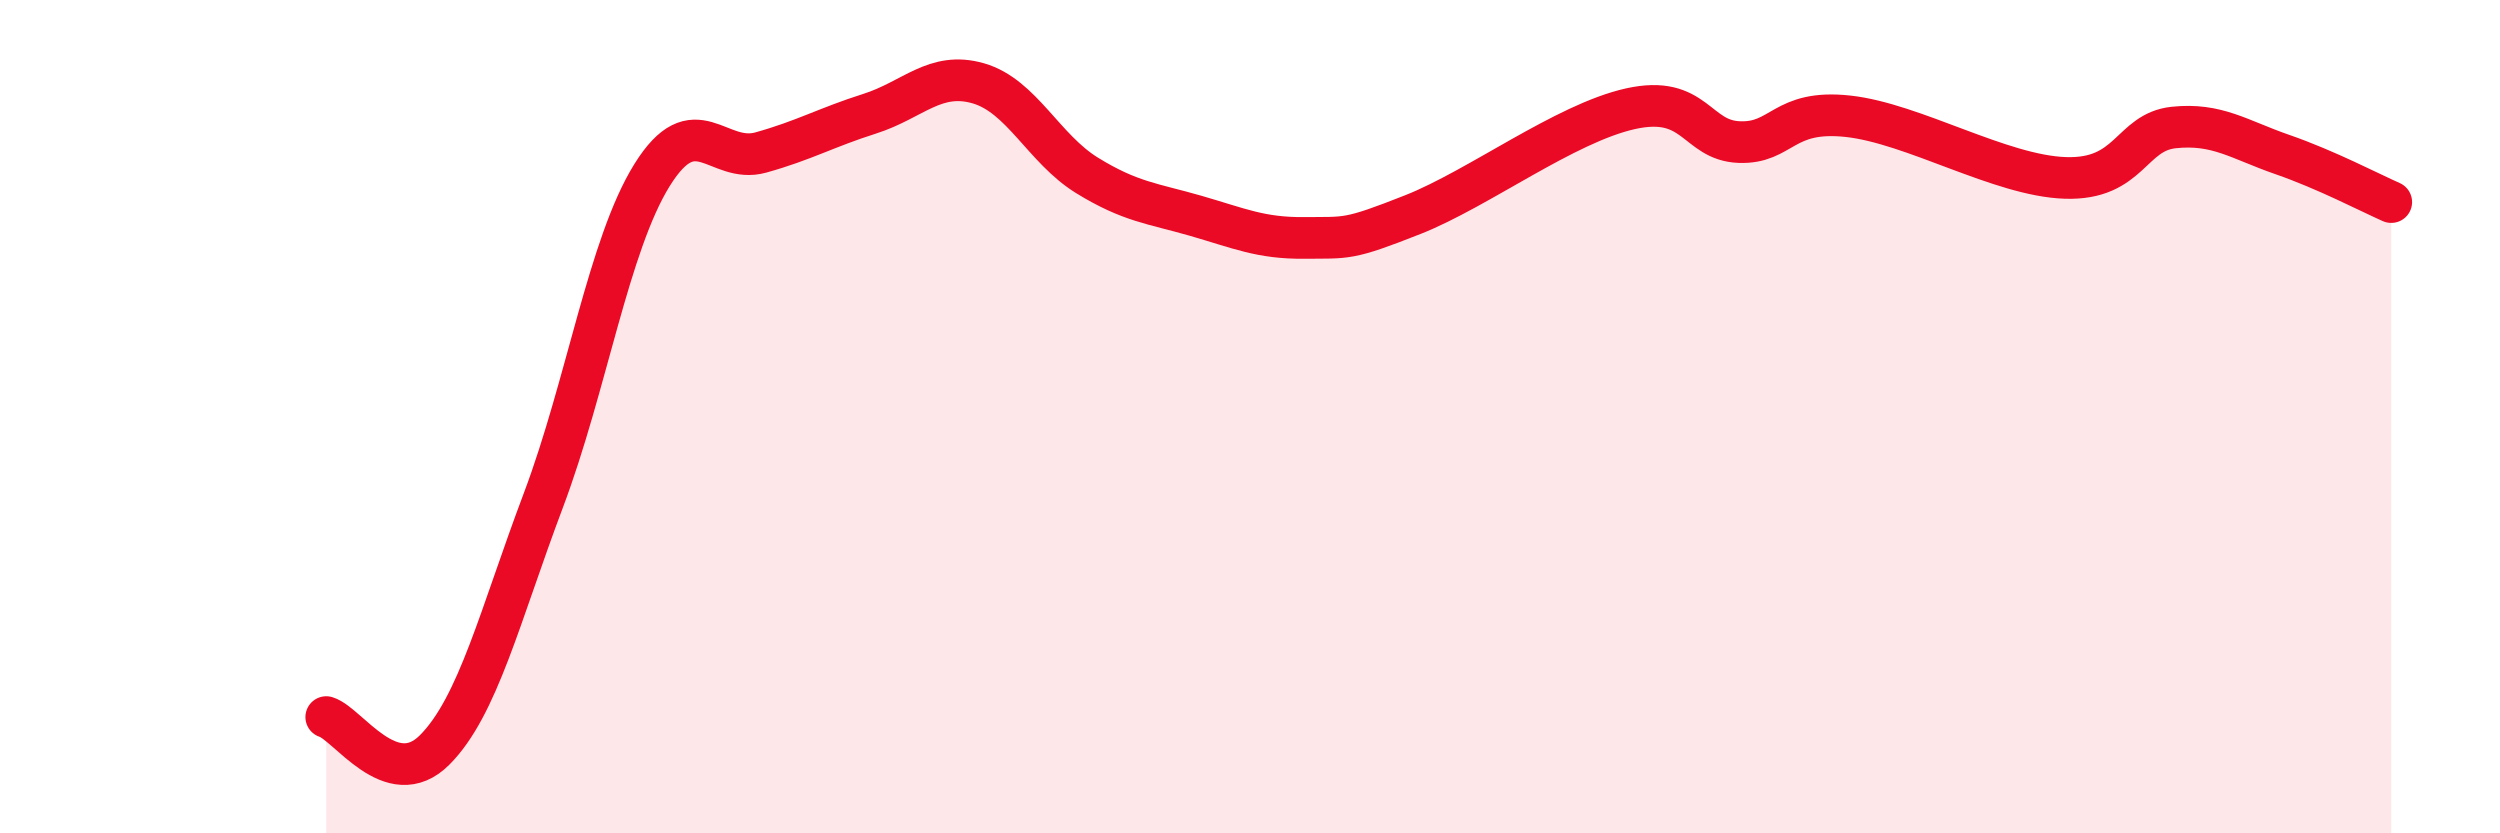
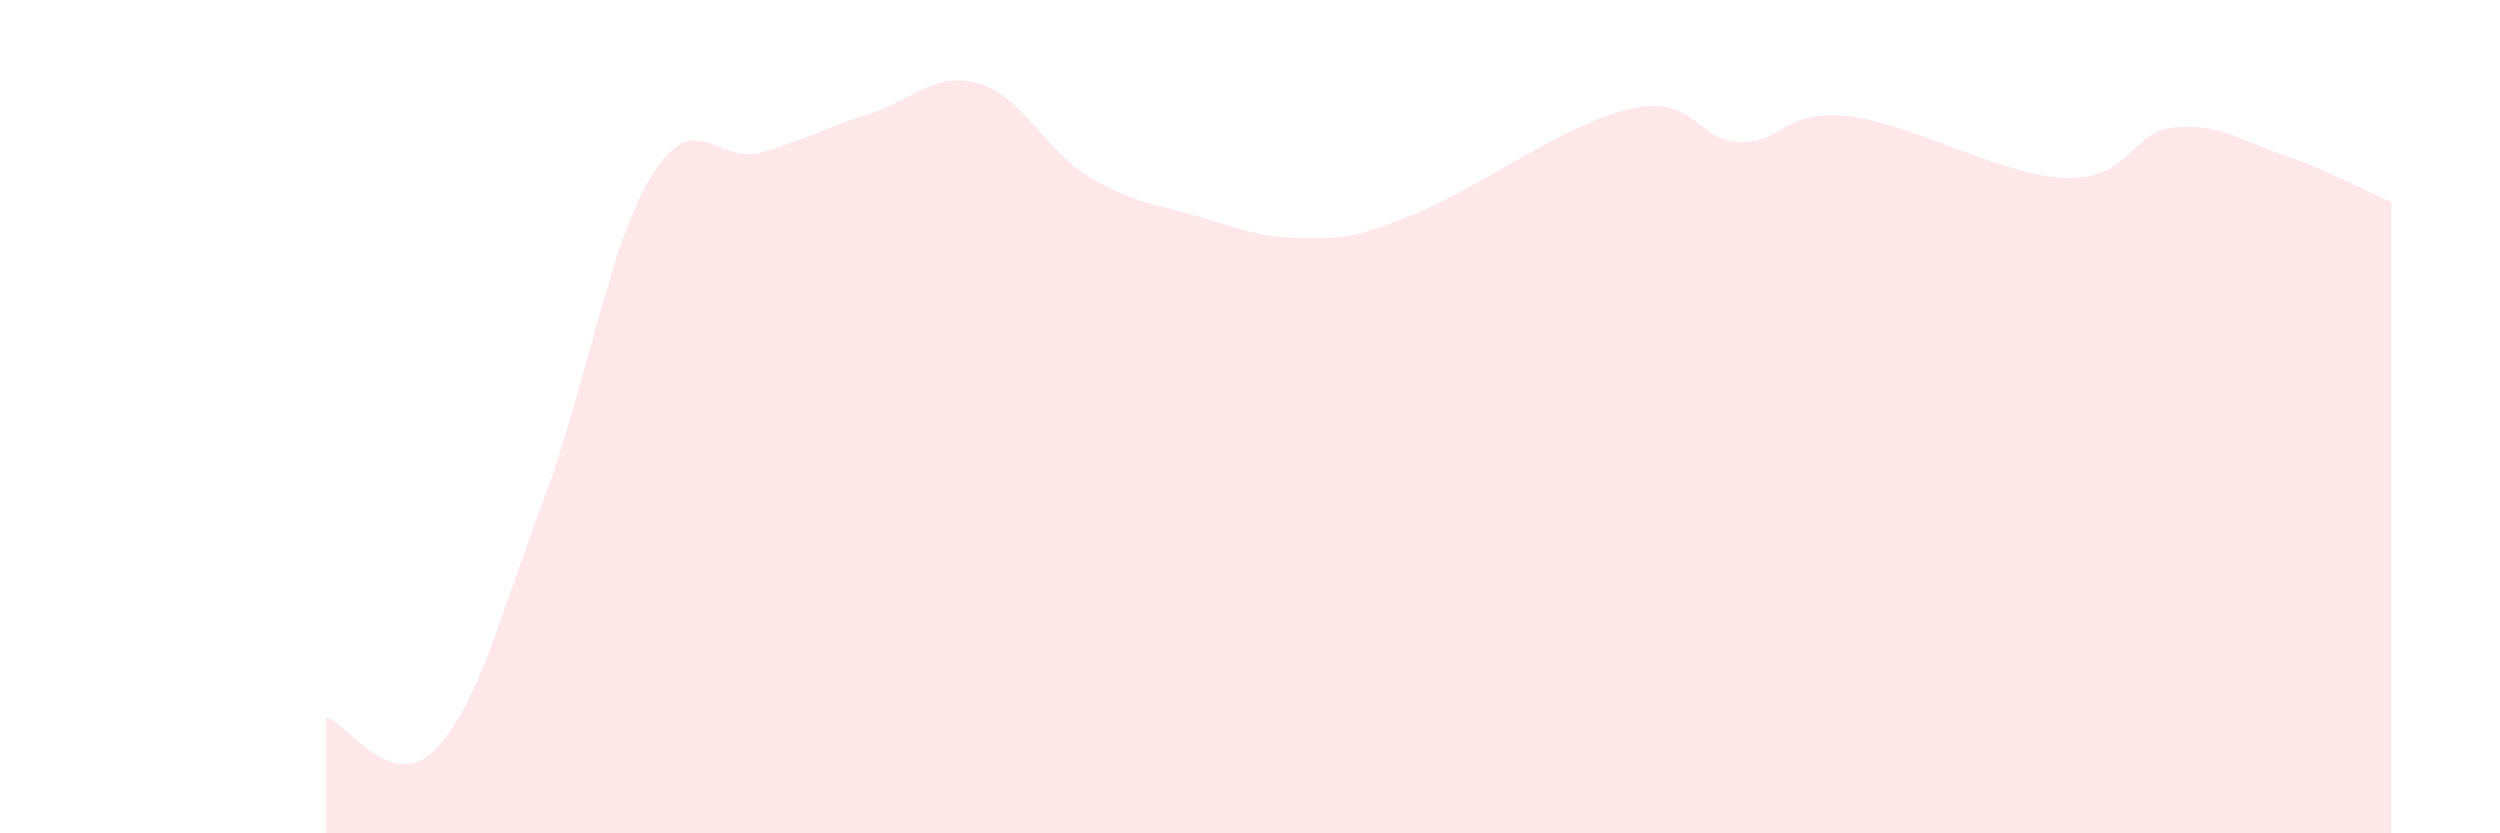
<svg xmlns="http://www.w3.org/2000/svg" width="60" height="20" viewBox="0 0 60 20">
  <path d="M 7.83,17.21 C 8.35,17.37 9.39,19.04 10.43,18 C 11.47,16.96 12,14.77 13.04,12.01 C 14.08,9.25 14.61,5.87 15.65,4.2 C 16.69,2.53 17.22,3.95 18.26,3.66 C 19.3,3.37 19.83,3.06 20.87,2.73 C 21.91,2.4 22.44,1.7 23.48,2 C 24.52,2.3 25.05,3.57 26.09,4.21 C 27.13,4.85 27.66,4.88 28.7,5.18 C 29.74,5.48 30.26,5.72 31.3,5.71 C 32.34,5.7 32.34,5.77 33.91,5.15 C 35.48,4.53 37.56,2.96 39.13,2.61 C 40.7,2.26 40.7,3.37 41.74,3.41 C 42.78,3.45 42.78,2.62 44.35,2.79 C 45.92,2.96 48.01,4.22 49.57,4.27 C 51.13,4.32 51.13,3.17 52.17,3.06 C 53.21,2.95 53.74,3.35 54.78,3.71 C 55.82,4.07 56.87,4.62 57.39,4.85L57.39 20L7.83 20Z" fill="#EB0A25" opacity="0.1" stroke-linecap="round" stroke-linejoin="round" />
-   <path d="M 7.83,17.21 C 8.35,17.37 9.39,19.04 10.43,18 C 11.47,16.96 12,14.77 13.04,12.01 C 14.08,9.25 14.61,5.87 15.65,4.2 C 16.69,2.53 17.22,3.95 18.26,3.66 C 19.3,3.37 19.83,3.06 20.87,2.73 C 21.91,2.4 22.44,1.7 23.48,2 C 24.52,2.3 25.05,3.57 26.09,4.21 C 27.13,4.85 27.66,4.88 28.7,5.18 C 29.74,5.48 30.26,5.72 31.3,5.71 C 32.34,5.7 32.34,5.77 33.91,5.15 C 35.48,4.53 37.56,2.96 39.13,2.61 C 40.7,2.26 40.7,3.37 41.74,3.41 C 42.78,3.45 42.78,2.62 44.35,2.79 C 45.92,2.96 48.01,4.22 49.57,4.27 C 51.13,4.32 51.13,3.17 52.17,3.06 C 53.21,2.95 53.74,3.35 54.78,3.71 C 55.82,4.07 56.87,4.62 57.39,4.85" stroke="#EB0A25" stroke-width="1" fill="none" stroke-linecap="round" stroke-linejoin="round" />
</svg>